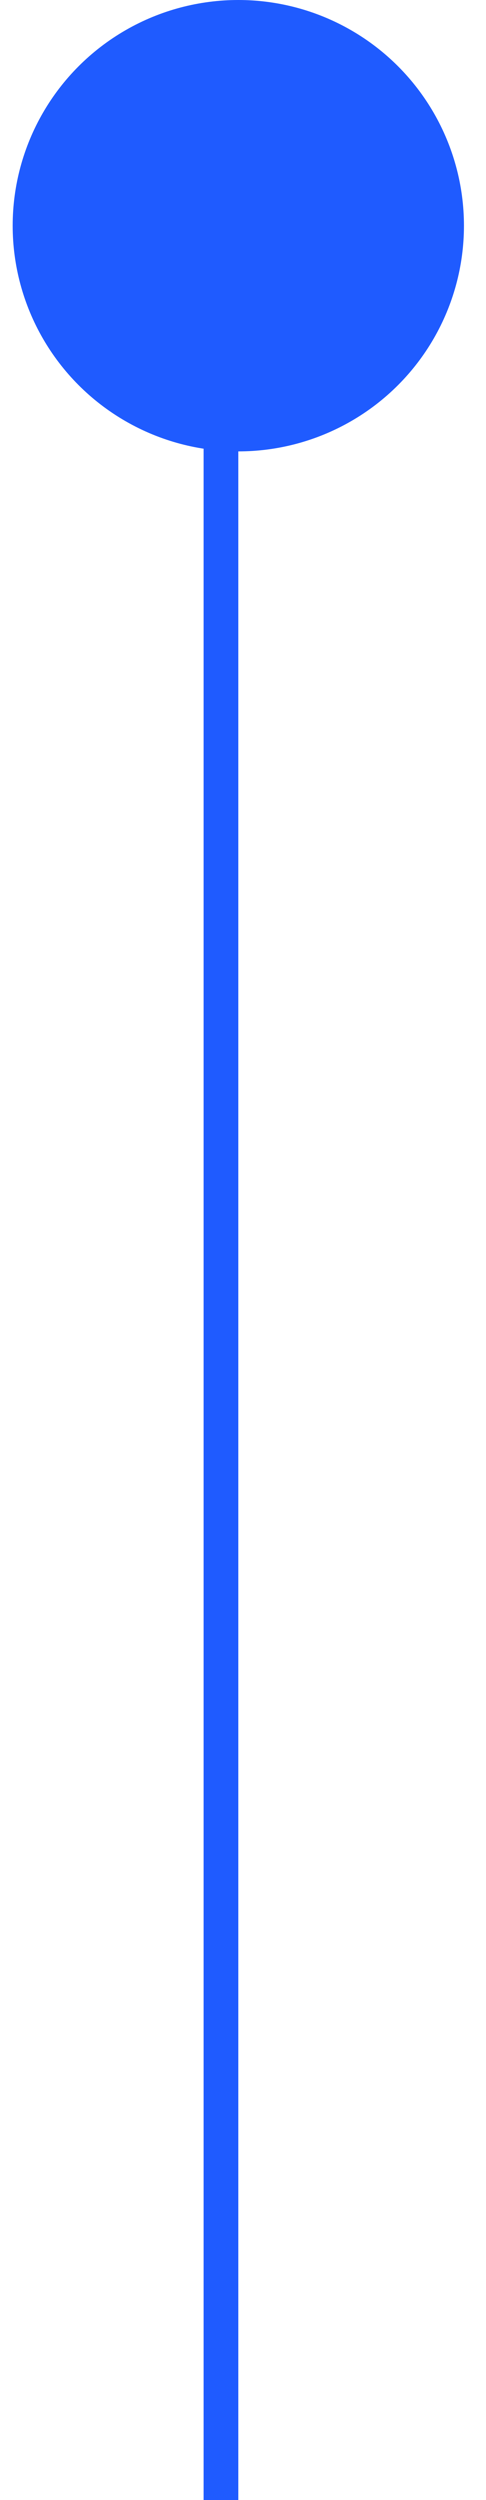
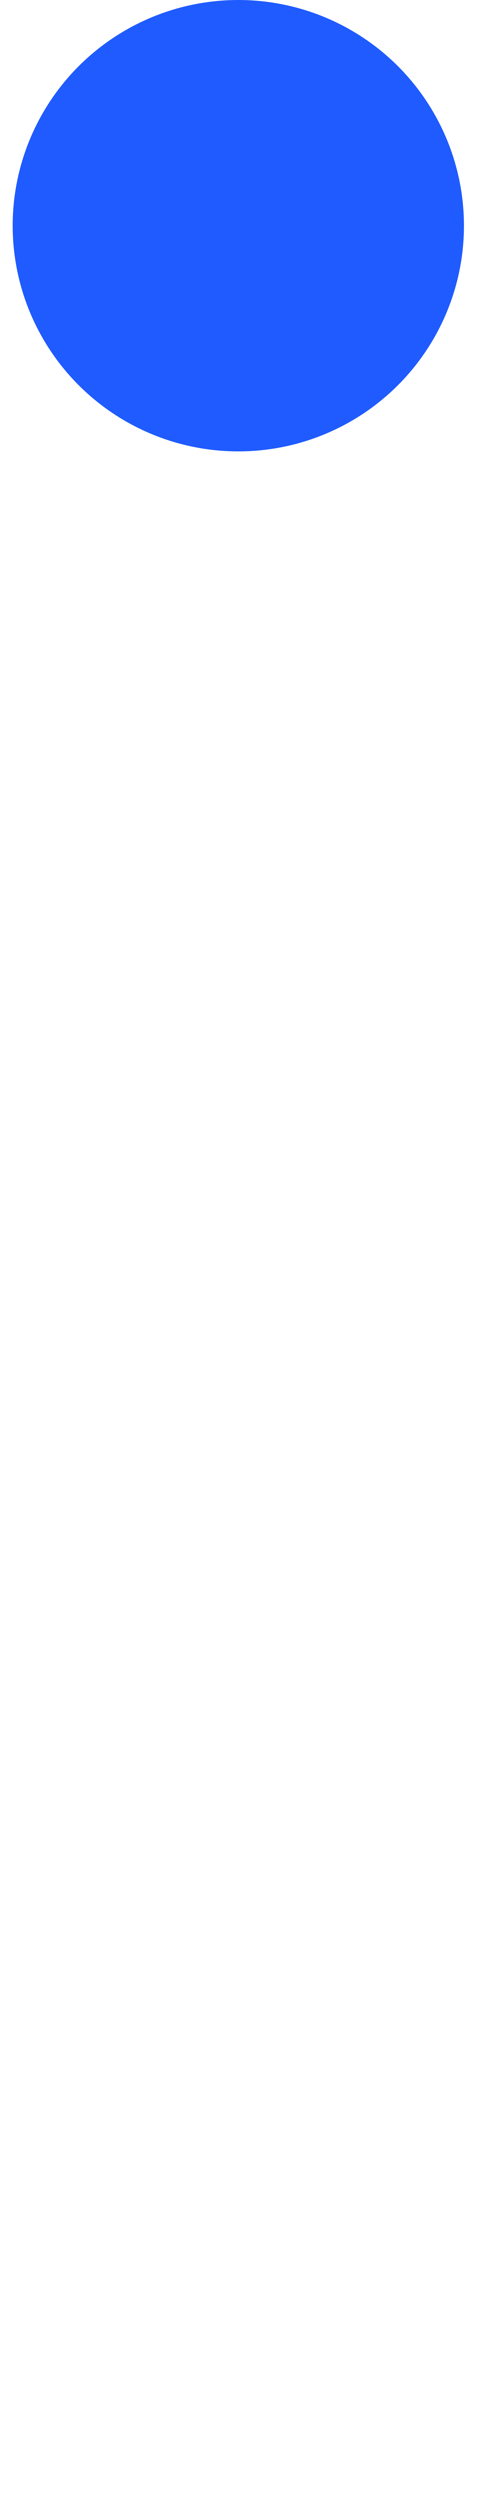
<svg xmlns="http://www.w3.org/2000/svg" width="14" height="72" viewBox="0 0 14 72" fill="none">
-   <line x1="6.365" y1="72" x2="6.365" y2="5" stroke="#1F5BFF" />
  <circle cx="6.865" cy="6.5" r="6.5" fill="#1F5BFF" />
</svg>